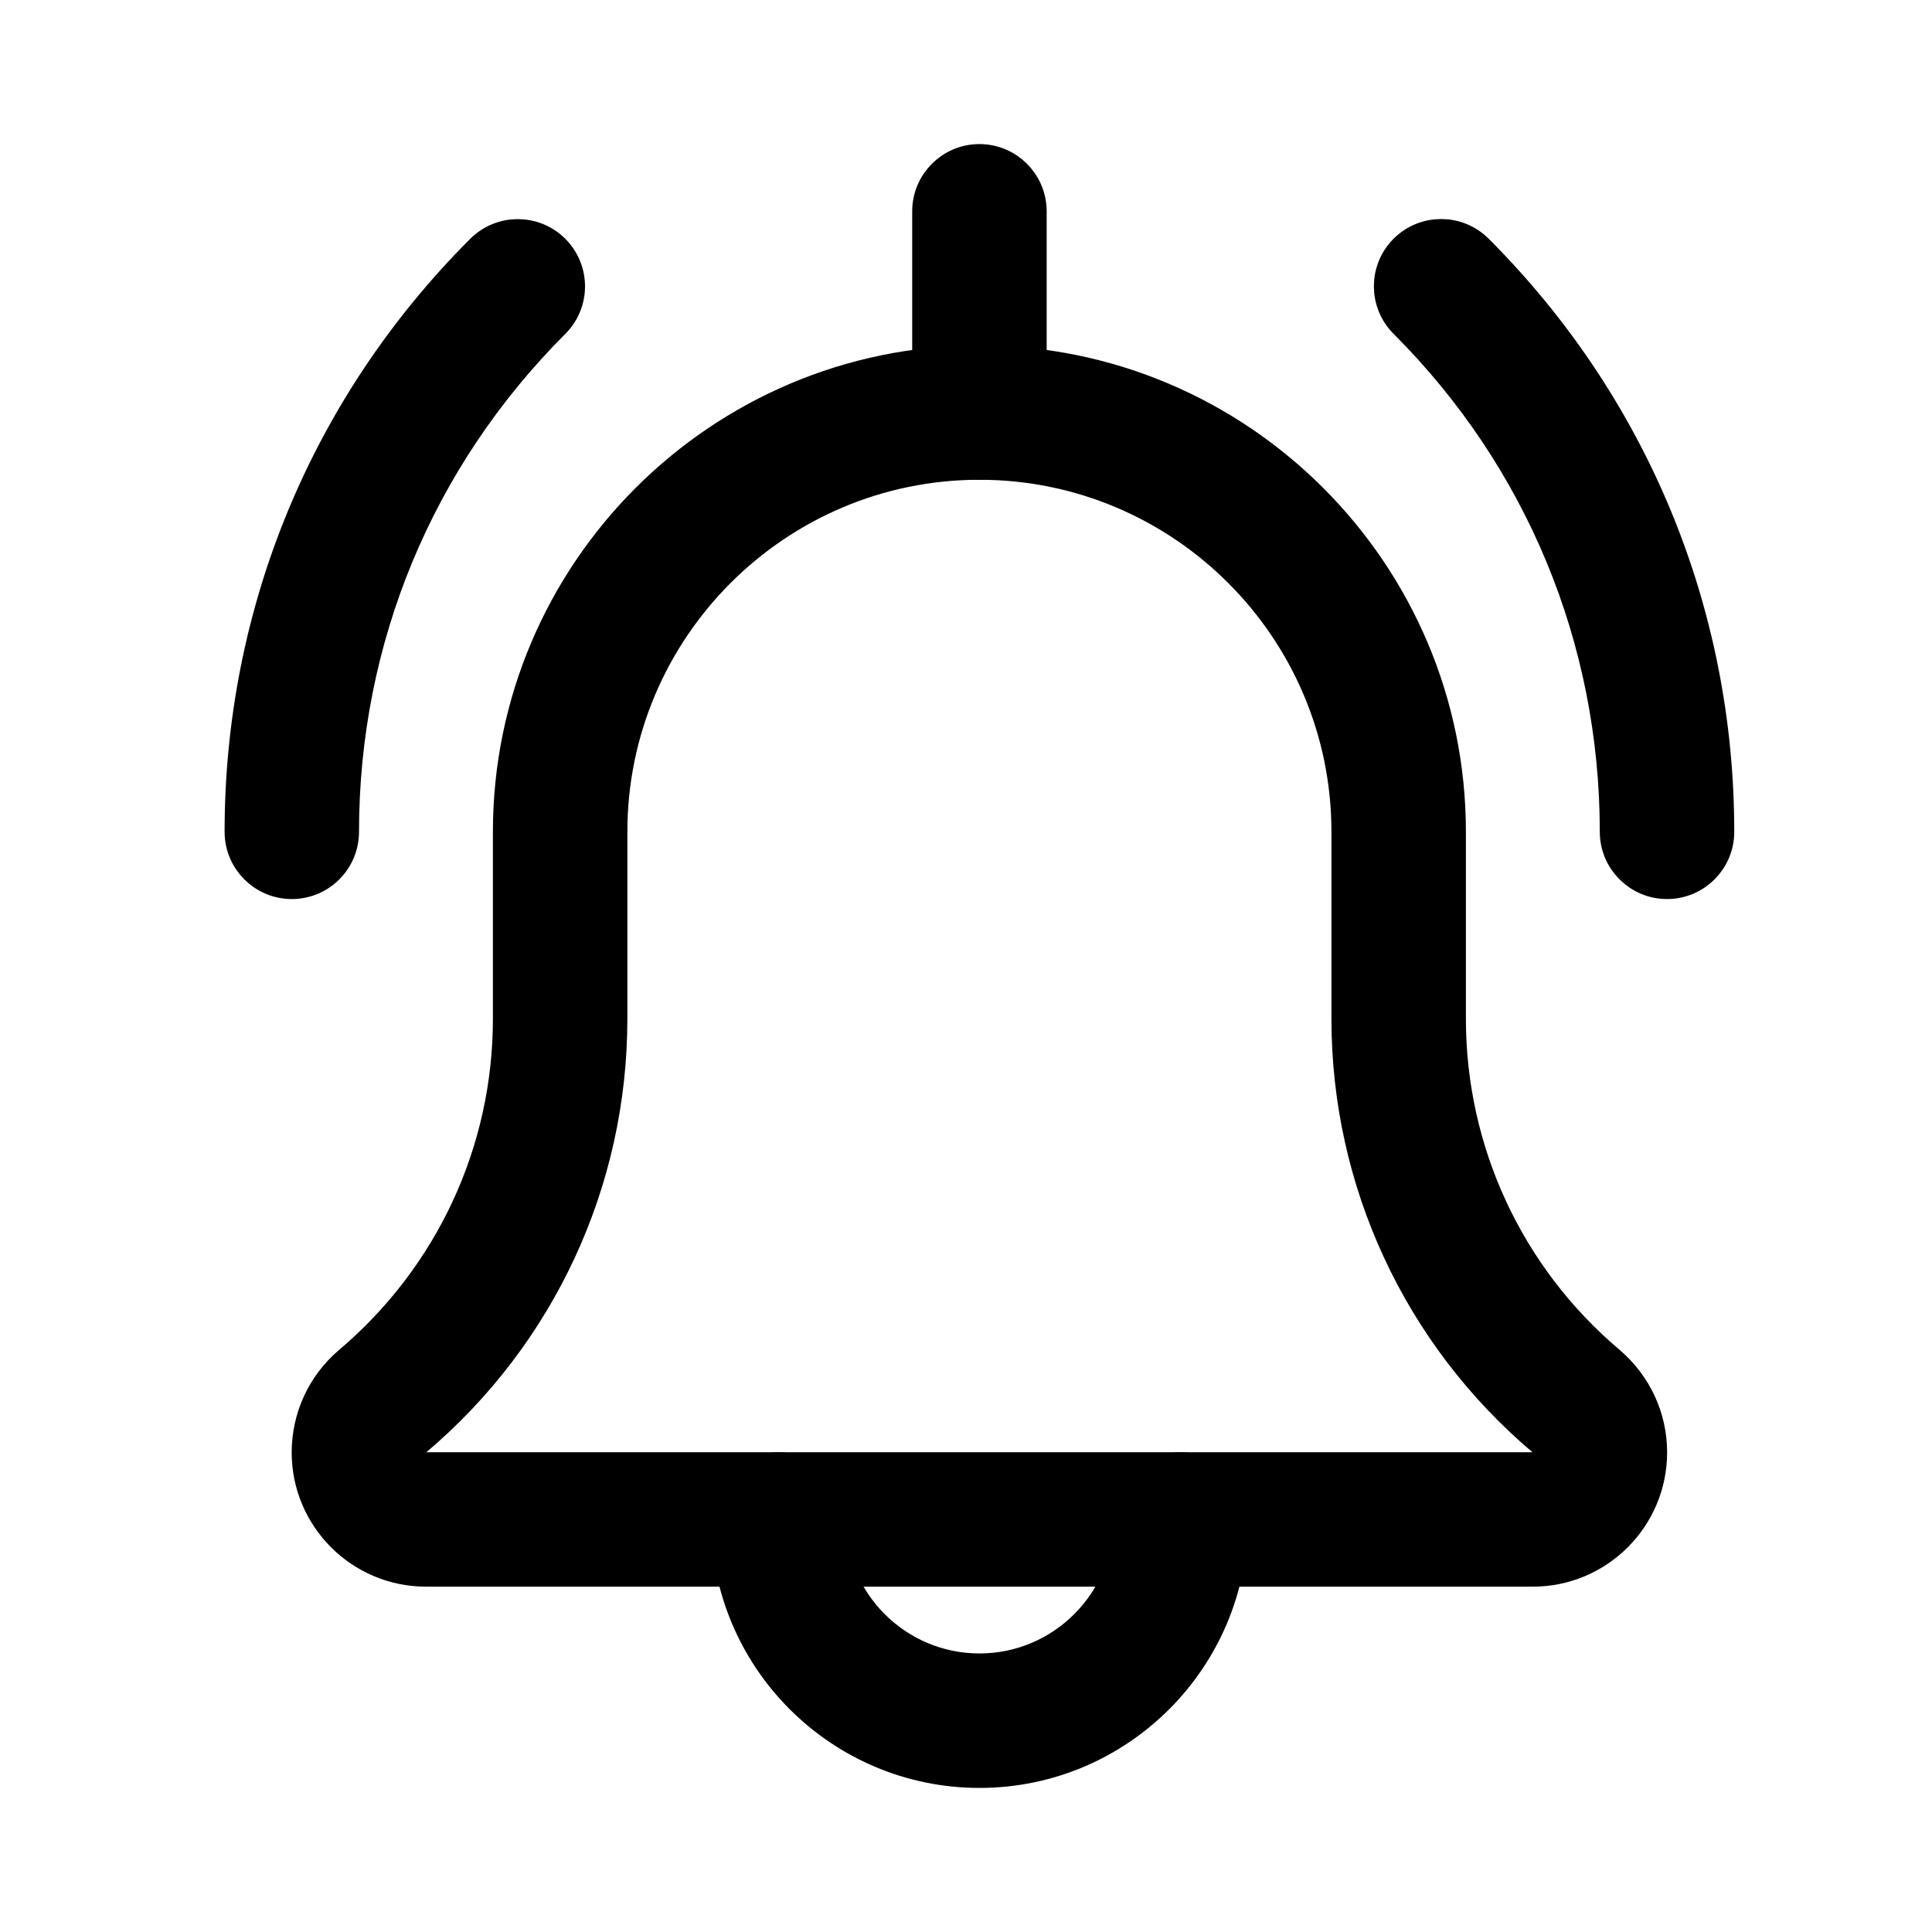
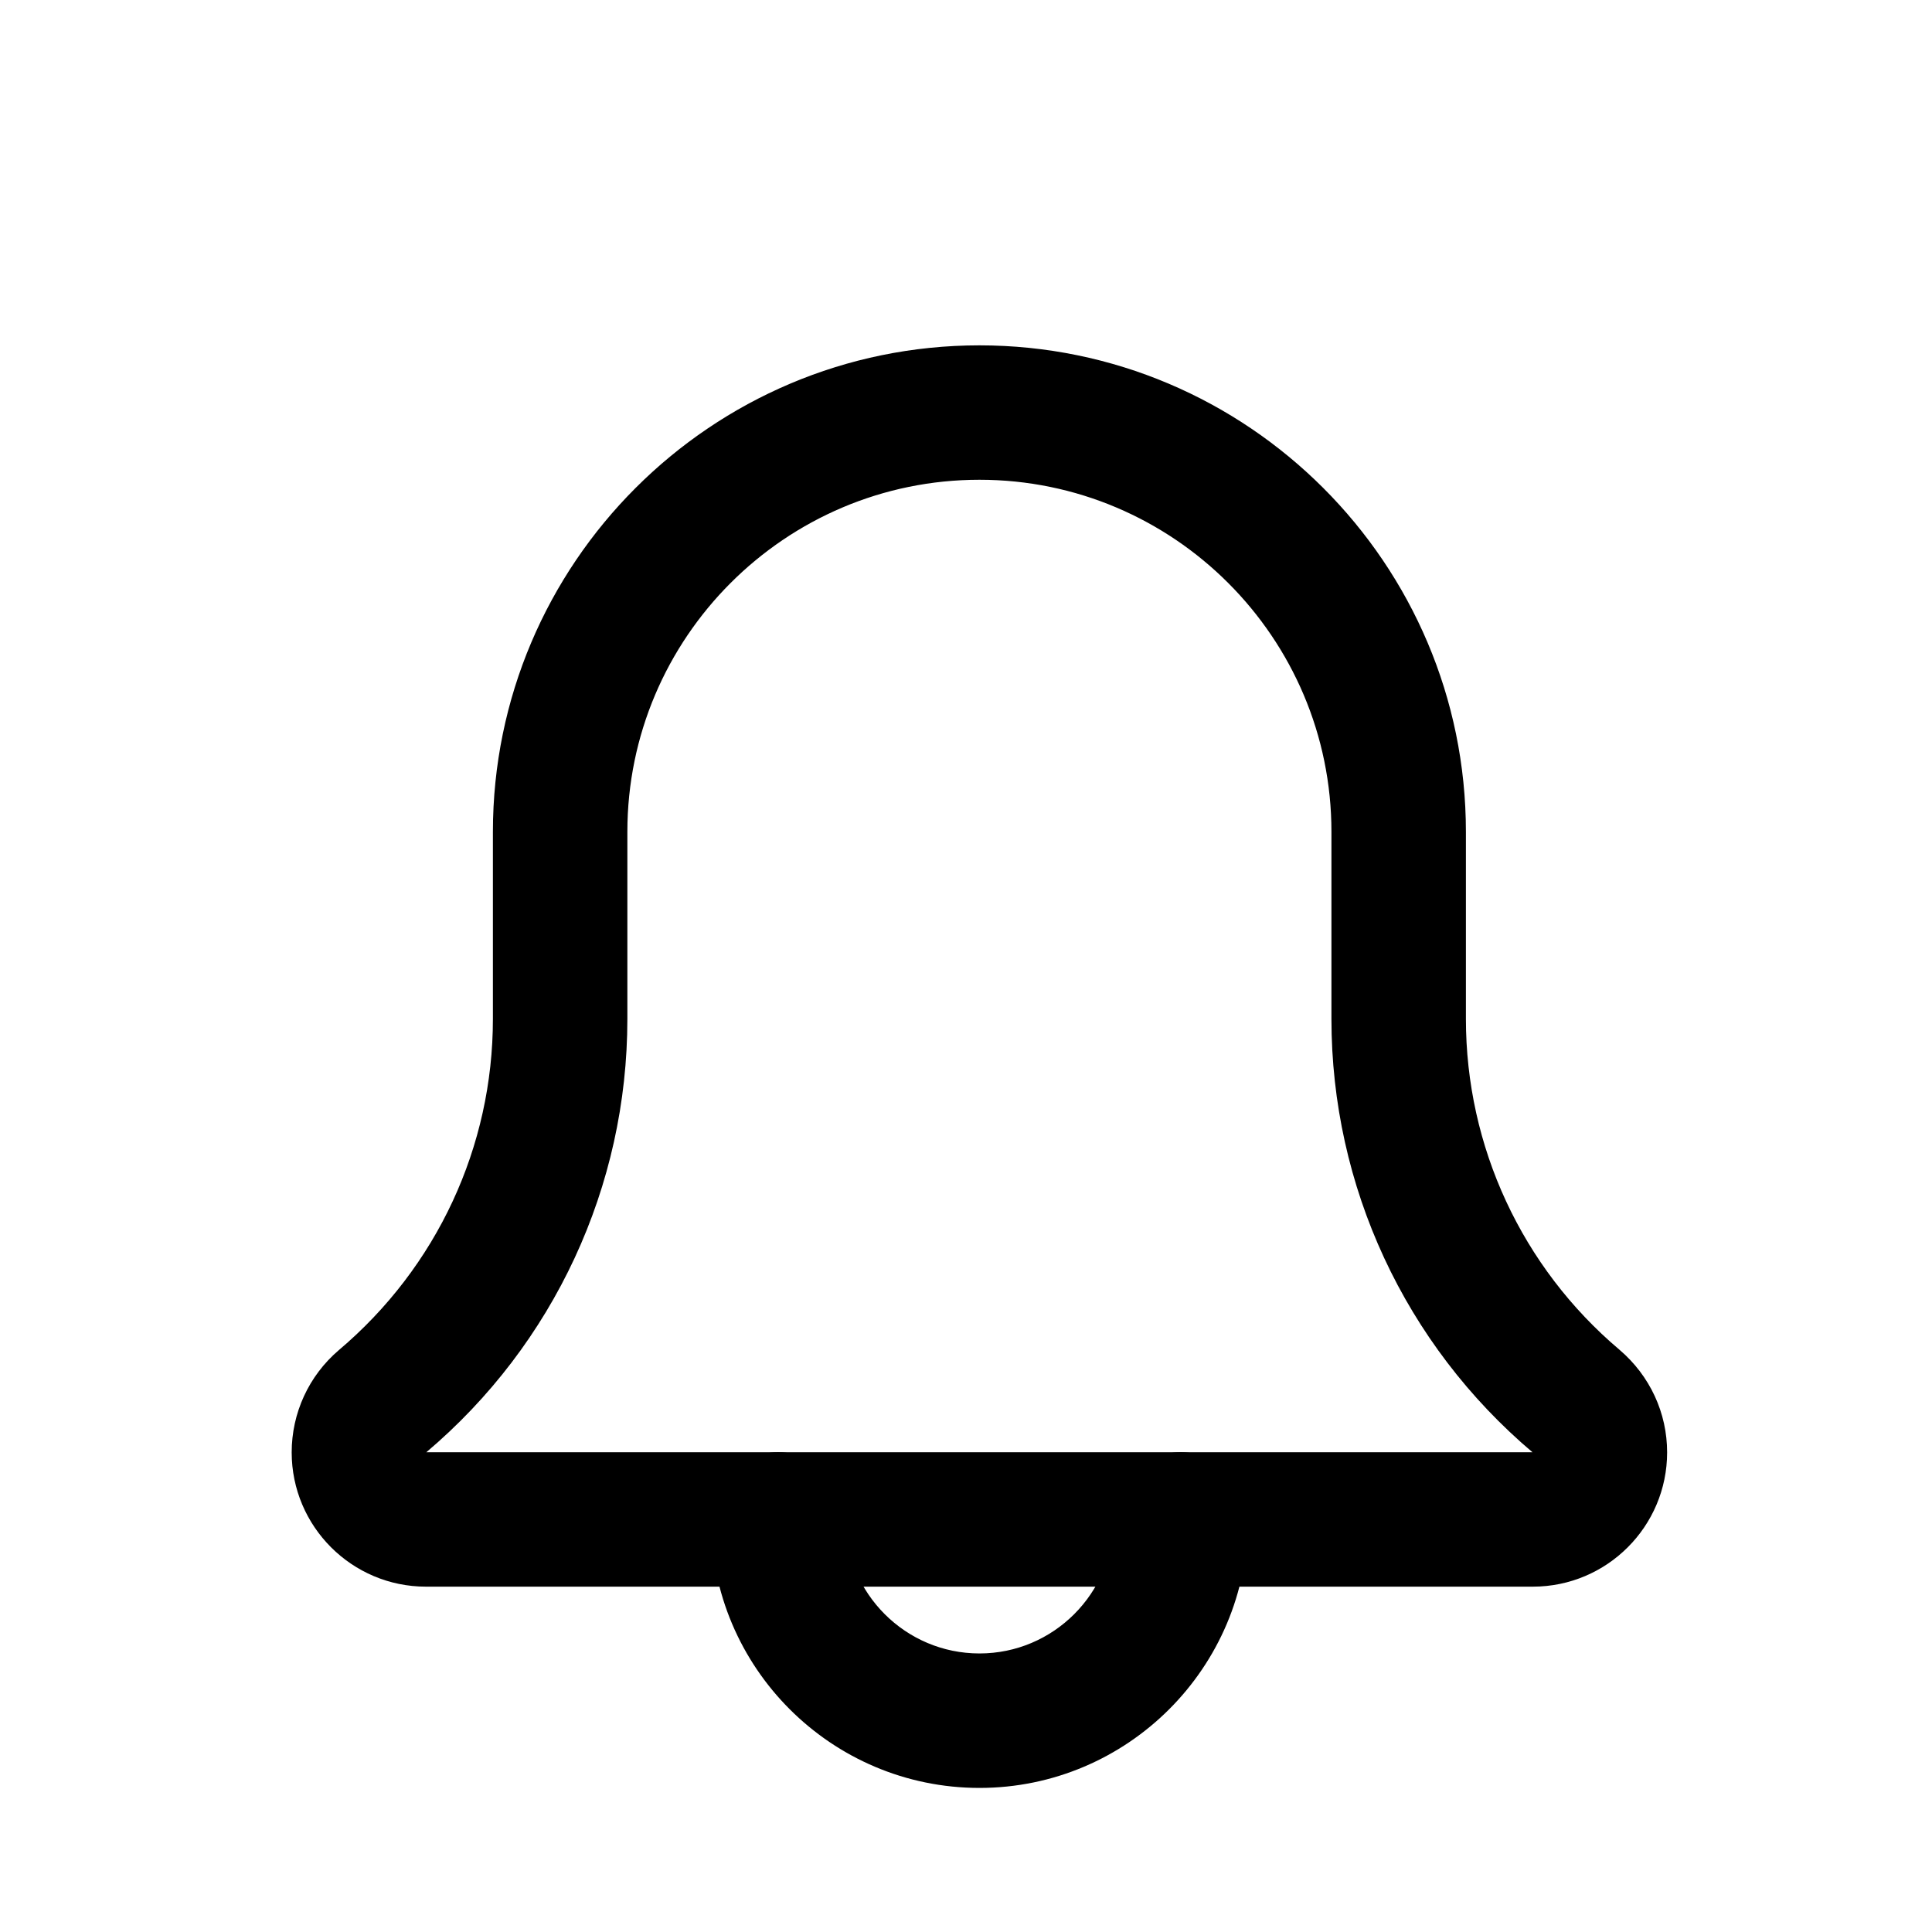
<svg xmlns="http://www.w3.org/2000/svg" width="40" height="40" viewBox="0 0 40 40" fill="none">
-   <path d="M34.514 18.264C33.939 18.264 33.472 17.797 33.472 17.222C33.472 13.233 31.92 9.485 29.1 6.664C28.693 6.257 28.693 5.597 29.1 5.19C29.507 4.783 30.167 4.783 30.574 5.19C33.786 8.404 35.556 12.678 35.556 17.222C35.556 17.797 35.089 18.264 34.514 18.264Z" fill="black" stroke="black" stroke-width="0.7" />
-   <path d="M6.042 18.264C5.467 18.264 5 17.797 5 17.222C5 12.678 6.77 8.404 9.983 5.192C10.39 4.785 11.05 4.785 11.457 5.192C11.864 5.599 11.864 6.258 11.457 6.665C8.636 9.485 7.083 13.233 7.083 17.222C7.083 17.797 6.617 18.264 6.042 18.264Z" fill="black" stroke="black" stroke-width="0.7" />
  <path d="M20.279 36.667C17.406 36.667 15.07 34.331 15.07 31.458C15.07 30.883 15.537 30.417 16.112 30.417C16.687 30.417 17.154 30.883 17.154 31.458C17.154 33.182 18.555 34.583 20.279 34.583C22.002 34.583 23.404 33.182 23.404 31.458C23.404 30.883 23.87 30.417 24.445 30.417C25.02 30.417 25.487 30.883 25.487 31.458C25.487 34.331 23.151 36.667 20.279 36.667Z" fill="black" stroke="black" stroke-width="0.7" />
  <path d="M31.736 32.5H8.819C7.479 32.5 6.389 31.41 6.389 30.07C6.389 29.358 6.698 28.685 7.239 28.222C9.351 26.437 10.555 23.843 10.555 21.095V17.222C10.555 11.861 14.917 7.5 20.278 7.5C25.639 7.5 30 11.861 30 17.222V21.095C30 23.843 31.204 26.437 33.303 28.212C33.857 28.685 34.166 29.358 34.166 30.07C34.166 31.41 33.076 32.5 31.736 32.5ZM20.278 9.583C16.065 9.583 12.639 13.01 12.639 17.222V21.095C12.639 24.457 11.165 27.632 8.597 29.803C8.549 29.845 8.472 29.931 8.472 30.07C8.472 30.258 8.63 30.417 8.819 30.417H31.736C31.925 30.417 32.083 30.258 32.083 30.07C32.083 29.931 32.007 29.845 31.961 29.806C29.39 27.632 27.916 24.457 27.916 21.095V17.222C27.916 13.01 24.49 9.583 20.278 9.583Z" fill="black" stroke="black" stroke-width="0.7" />
-   <path d="M20.278 9.583C19.703 9.583 19.236 9.117 19.236 8.542V4.375C19.236 3.8 19.703 3.333 20.278 3.333C20.853 3.333 21.32 3.8 21.32 4.375V8.542C21.32 9.117 20.853 9.583 20.278 9.583Z" fill="black" stroke="black" stroke-width="0.7" />
</svg>